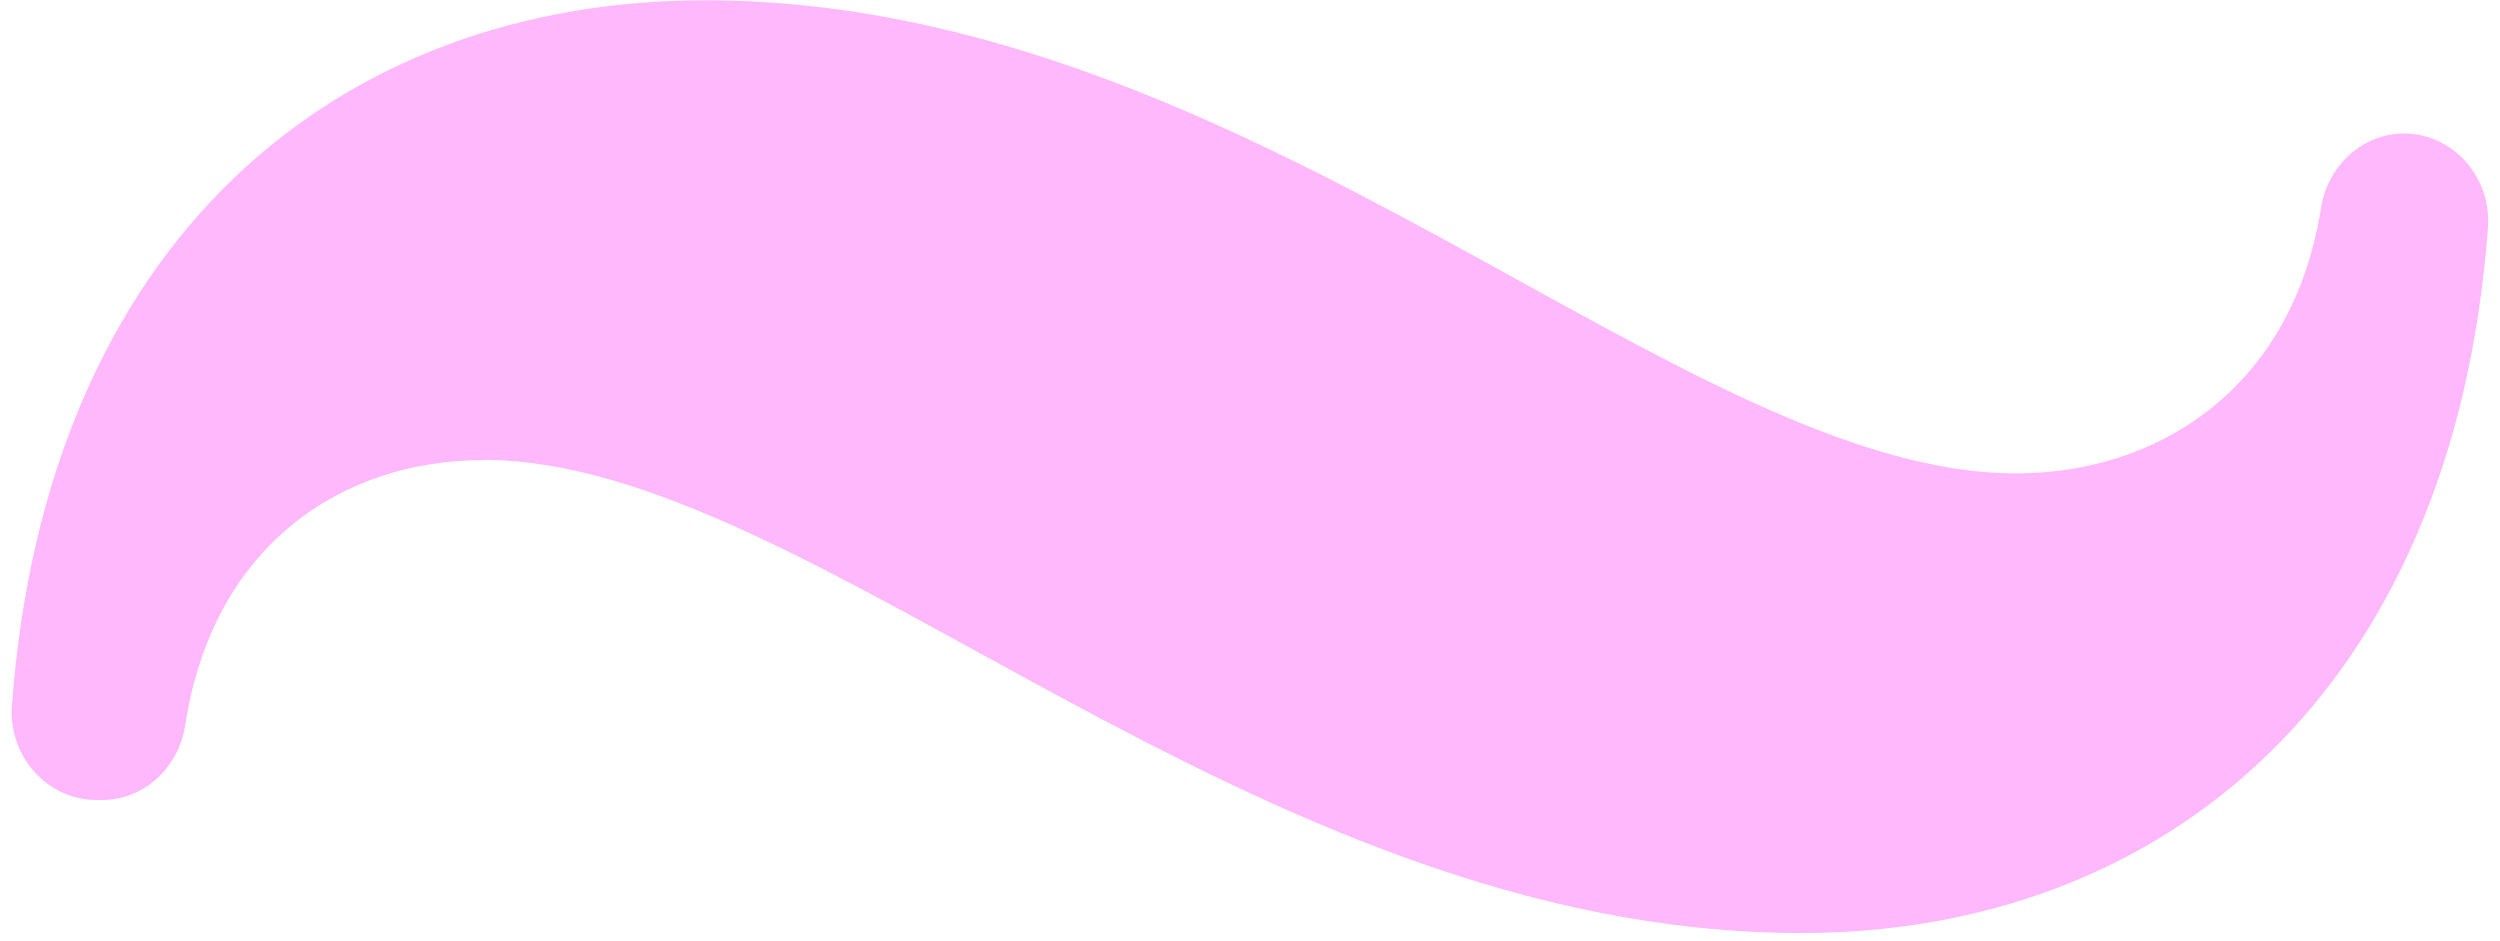
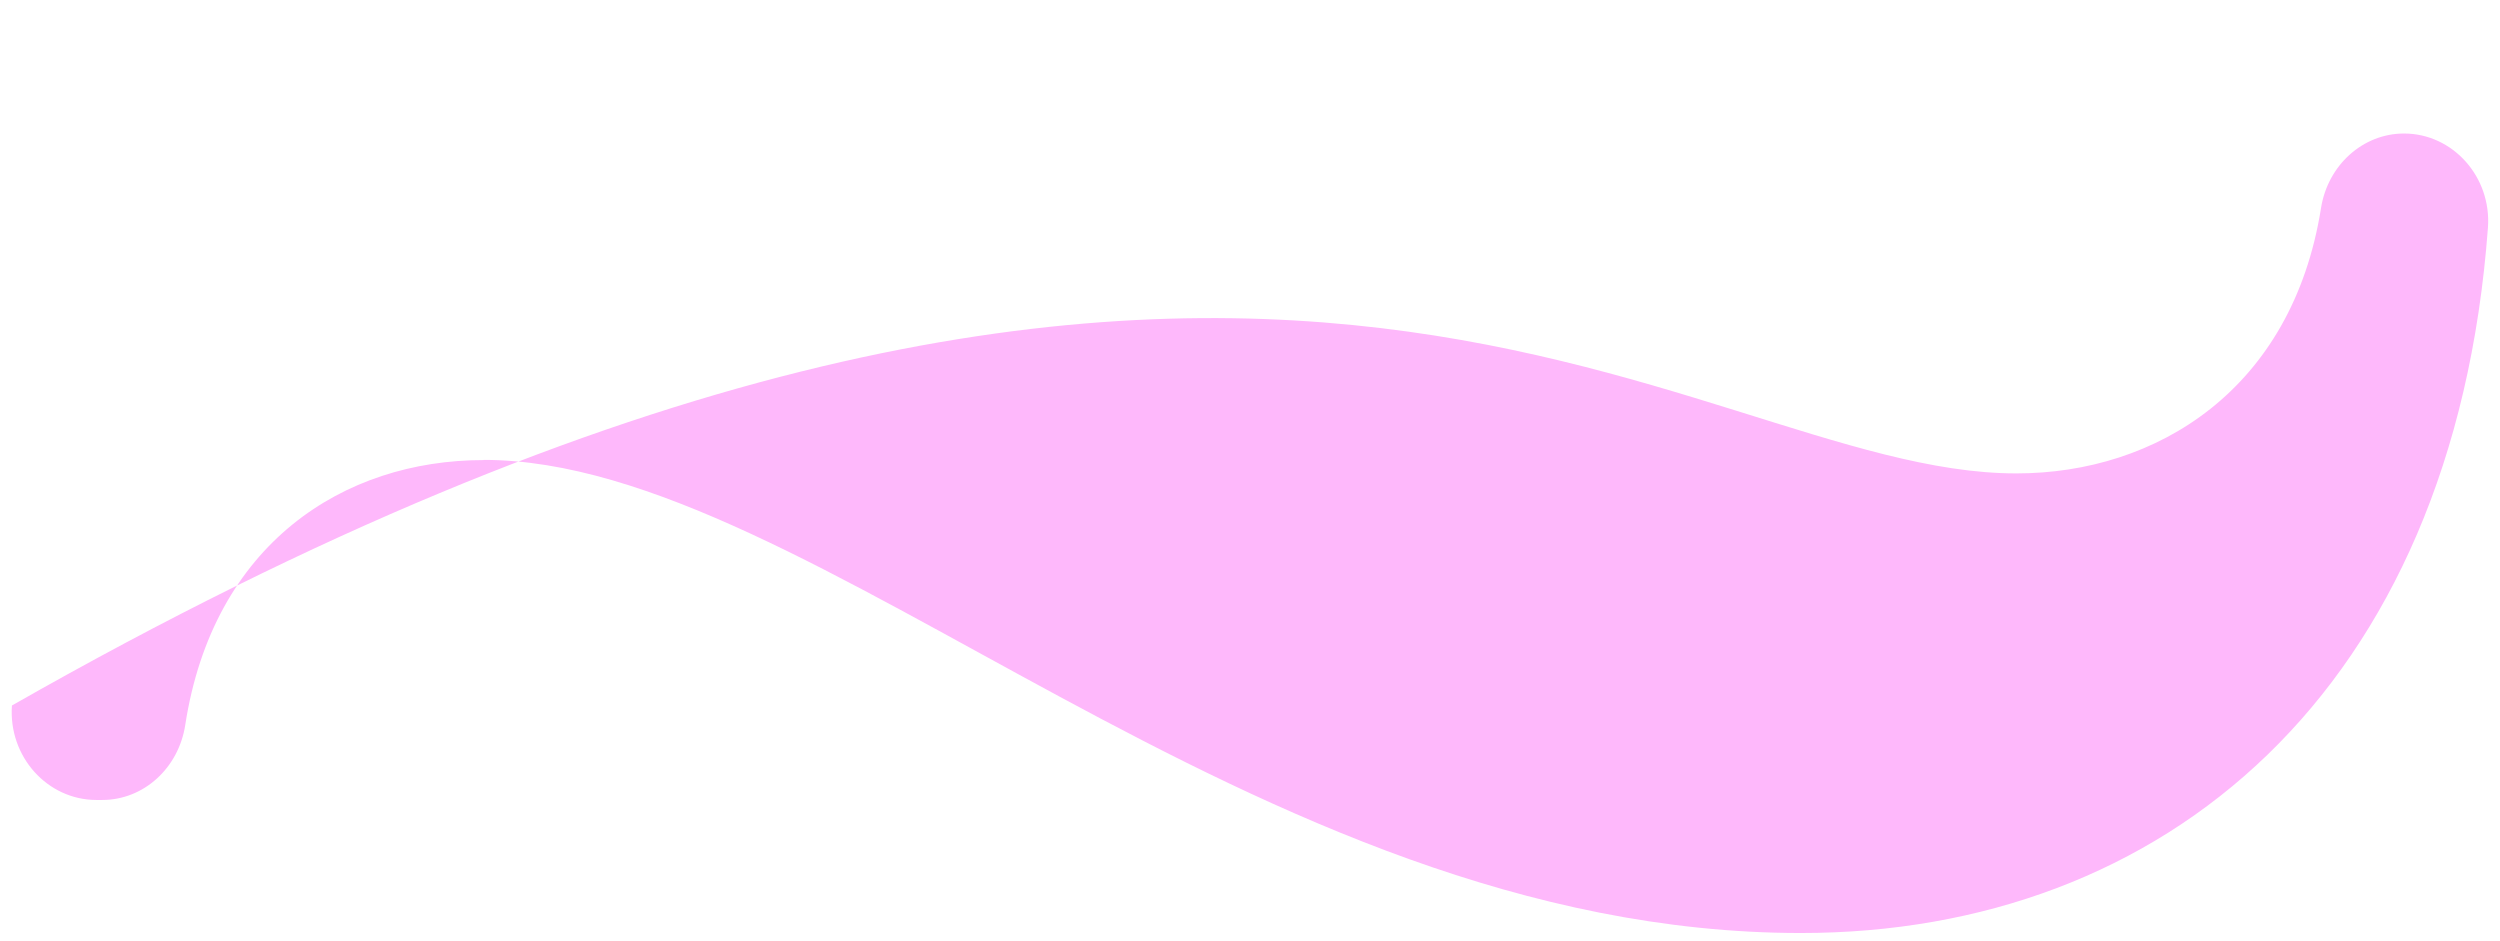
<svg xmlns="http://www.w3.org/2000/svg" width="170" height="64" viewBox="0 0 170 64" fill="none">
-   <path d="M32.89 31.285C23.358 31.285 14.5 36.977 12.598 49.291C12.15 52.224 9.776 54.398 6.953 54.398H6.539C3.22 54.386 0.563 51.453 0.811 47.974C3.15 16.386 22.898 0.021 47.961 0.021C85.001 0.021 114.281 32.192 137.112 32.192C146.655 32.192 155.868 26.489 157.829 14.149C158.289 11.242 160.664 9.079 163.475 9.079C166.782 9.079 169.439 12.024 169.179 15.491C166.841 47.092 147.128 63.445 122.466 63.445C85.001 63.445 55.284 31.273 32.89 31.273V31.285Z" fill="#FEB8FB" />
+   <path d="M32.89 31.285C23.358 31.285 14.5 36.977 12.598 49.291C12.15 52.224 9.776 54.398 6.953 54.398H6.539C3.22 54.386 0.563 51.453 0.811 47.974C85.001 0.021 114.281 32.192 137.112 32.192C146.655 32.192 155.868 26.489 157.829 14.149C158.289 11.242 160.664 9.079 163.475 9.079C166.782 9.079 169.439 12.024 169.179 15.491C166.841 47.092 147.128 63.445 122.466 63.445C85.001 63.445 55.284 31.273 32.89 31.273V31.285Z" fill="#FEB8FB" />
</svg>